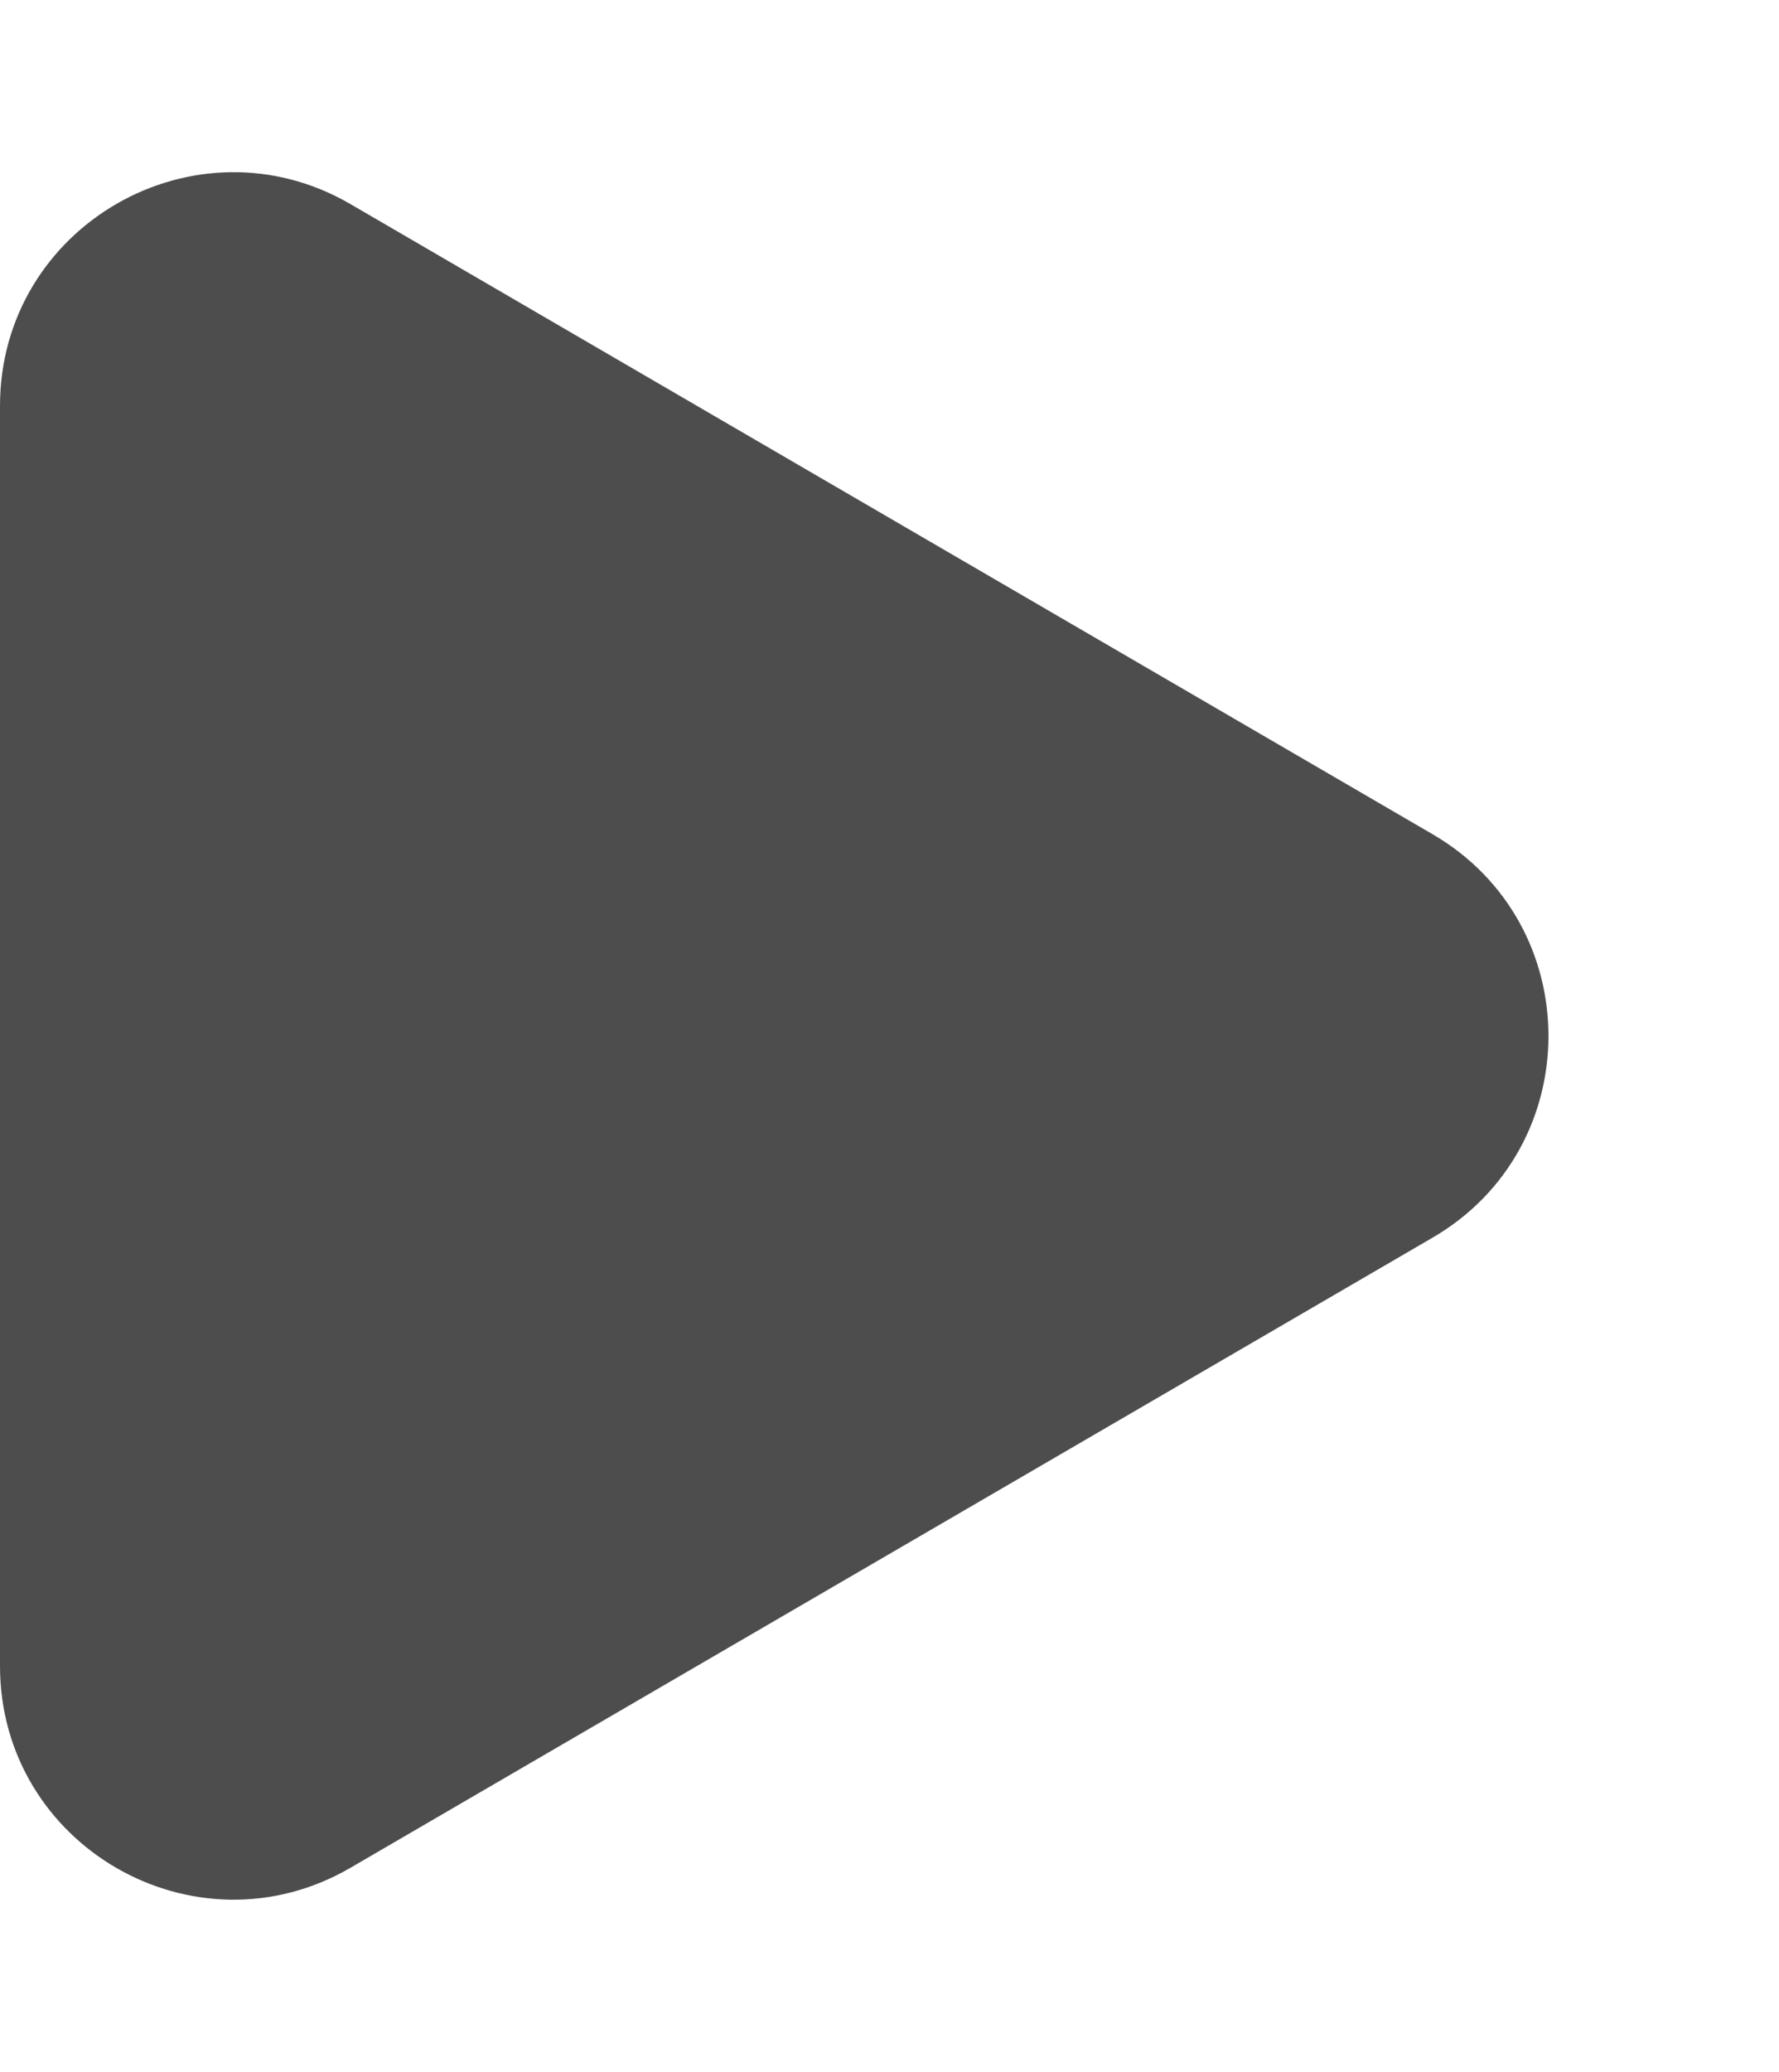
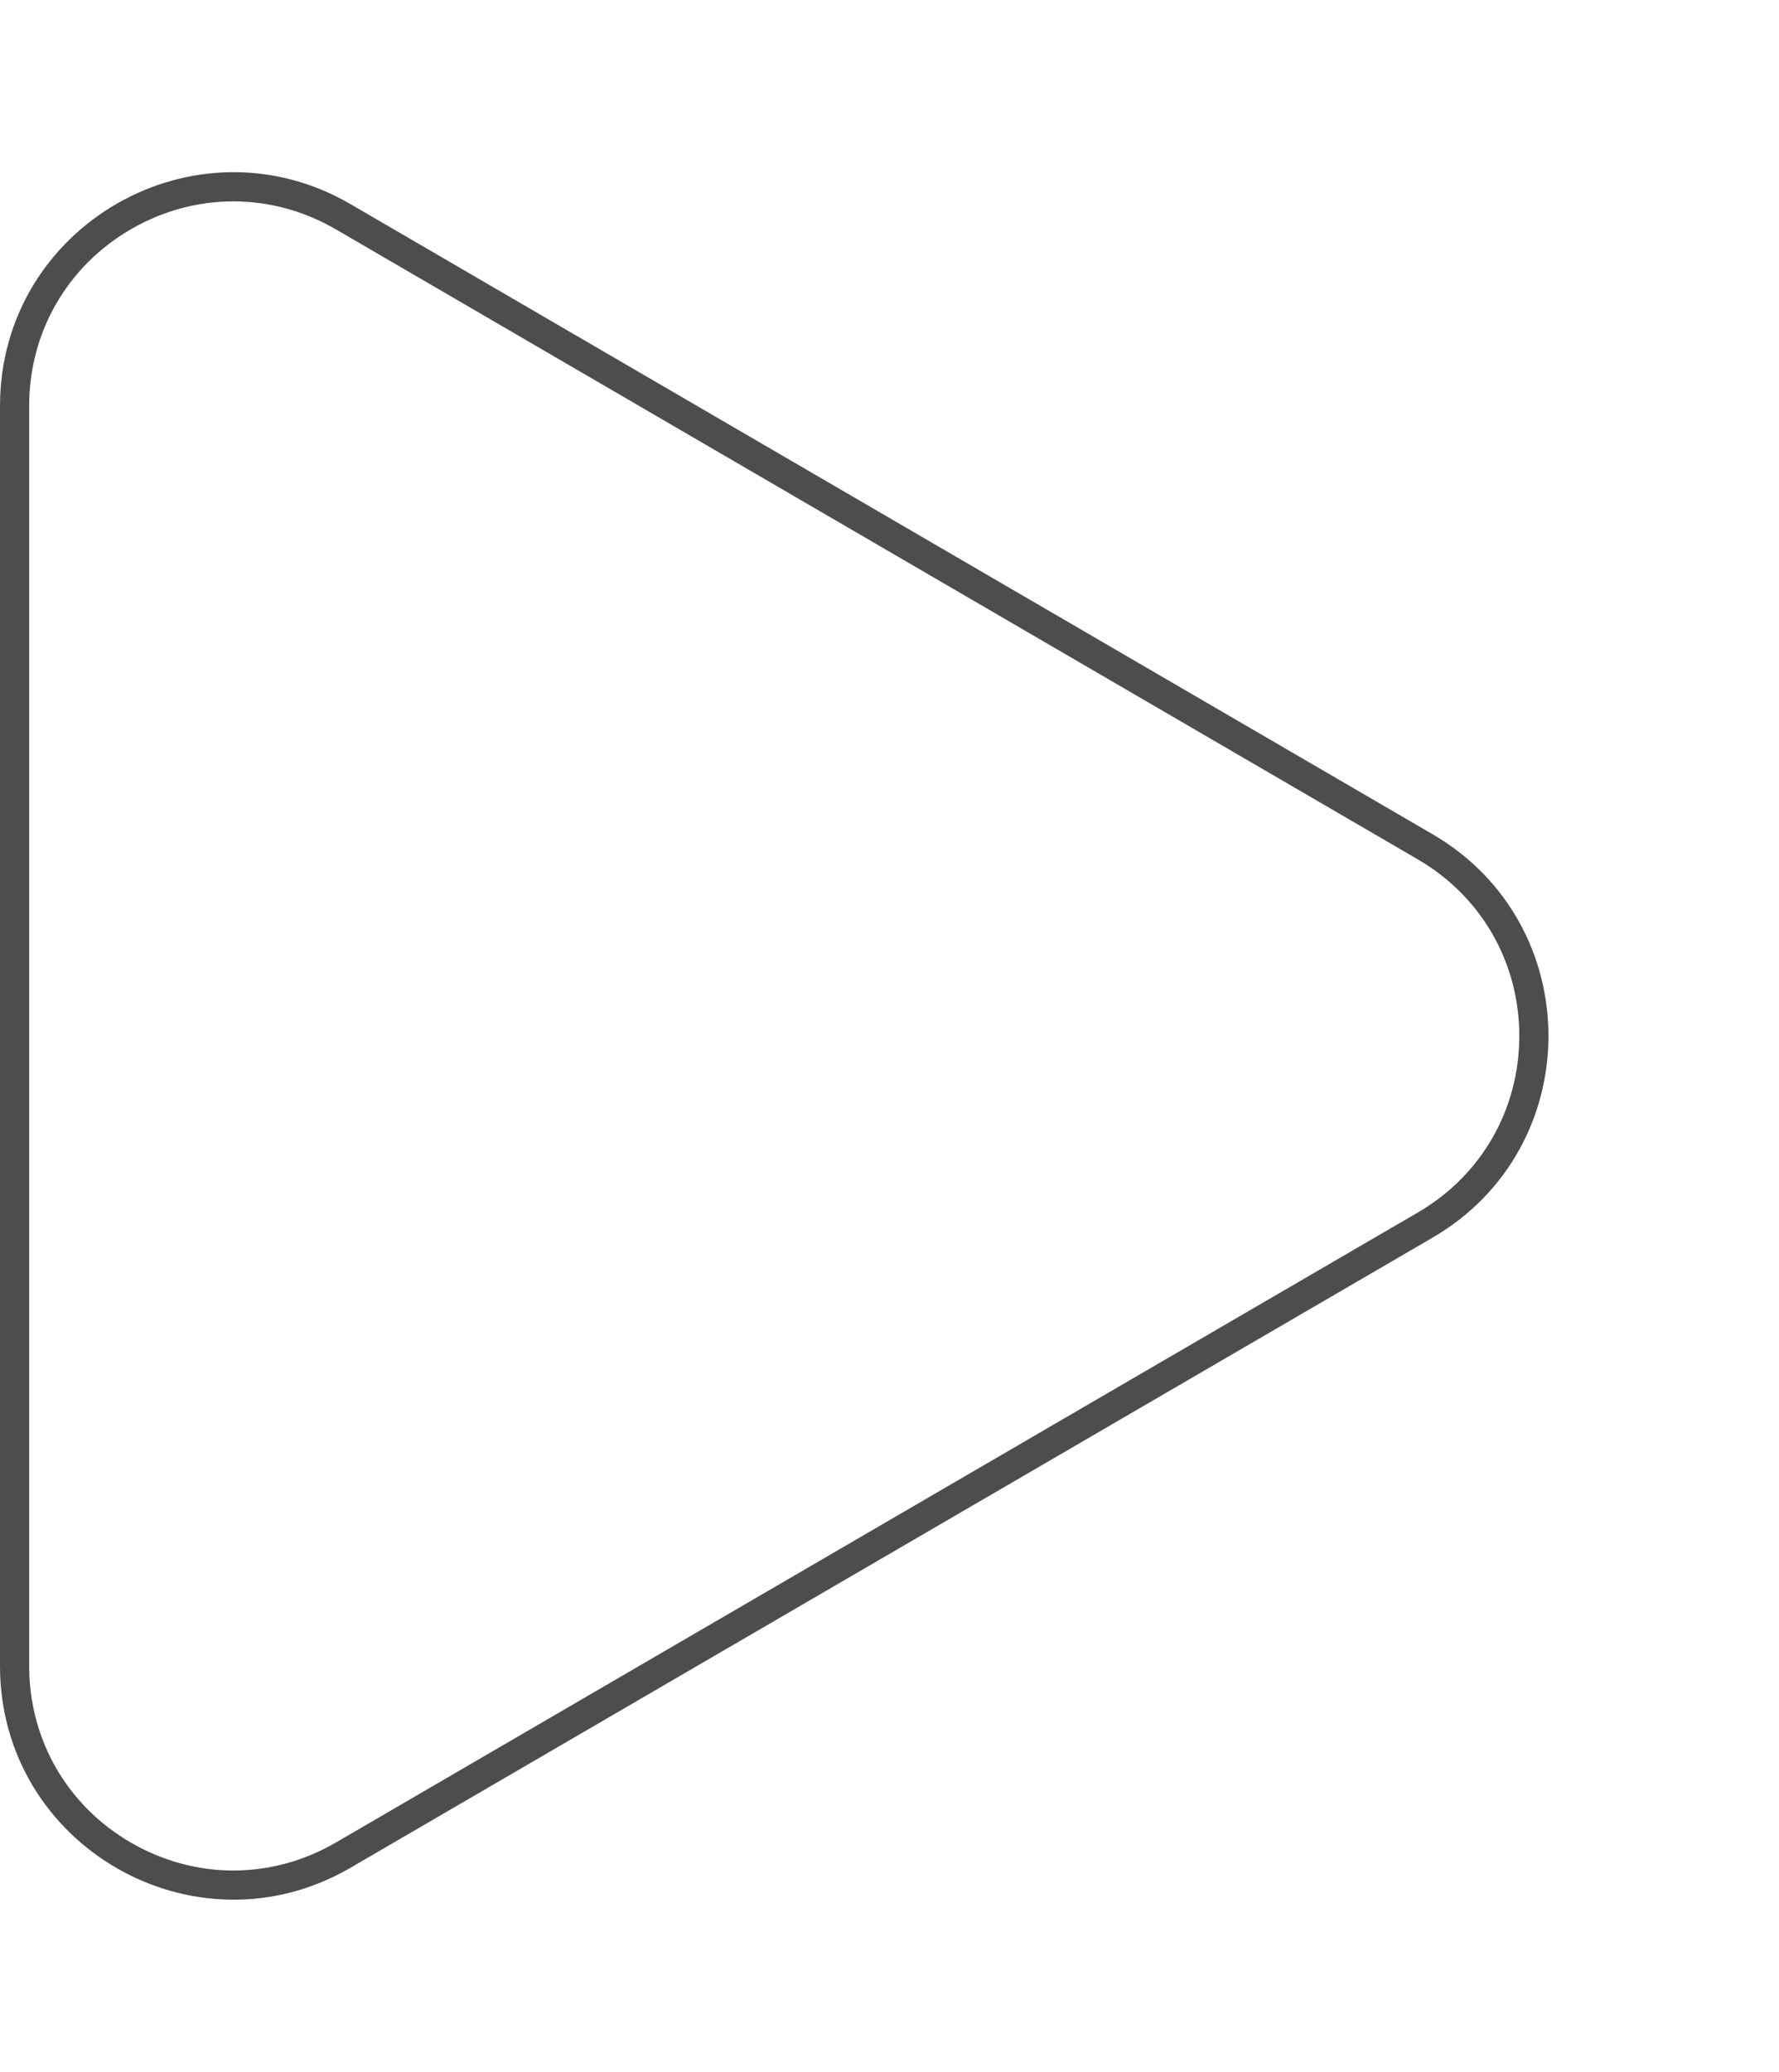
<svg xmlns="http://www.w3.org/2000/svg" width="61" height="71" viewBox="0 0 61 71">
  <g id="Многоугольник_7" data-name="Многоугольник 7" transform="translate(61) rotate(90)" fill="#4d4d4d">
-     <path d="M 57.088 60.5 L 13.912 60.5 C 11.195 60.5 8.765 59.094 7.41 56.739 C 6.056 54.384 6.063 51.576 7.43 49.228 L 29.018 12.132 C 30.376 9.798 32.799 8.405 35.5 8.405 C 38.201 8.405 40.624 9.798 41.982 12.132 L 63.57 49.228 C 64.937 51.576 64.944 54.384 63.59 56.739 C 62.235 59.094 59.805 60.5 57.088 60.5 Z" stroke="none" />
    <path d="M 35.5 8.905 C 32.979 8.905 30.718 10.205 29.45 12.384 L 7.862 49.479 C 6.586 51.671 6.58 54.291 7.844 56.49 C 9.108 58.688 11.376 60 13.912 60 L 57.088 60 C 59.624 60 61.892 58.688 63.156 56.49 C 64.42 54.291 64.414 51.671 63.138 49.479 L 41.55 12.384 C 40.282 10.205 38.021 8.905 35.5 8.905 M 35.5 7.905 C 38.186 7.905 40.872 9.23 42.414 11.881 L 64.002 48.976 C 67.106 54.309 63.259 61 57.088 61 L 13.912 61 C 7.741 61 3.894 54.309 6.998 48.976 L 28.586 11.881 C 30.128 9.23 32.814 7.905 35.5 7.905 Z" stroke="none" fill="#4d4d4d" />
  </g>
</svg>